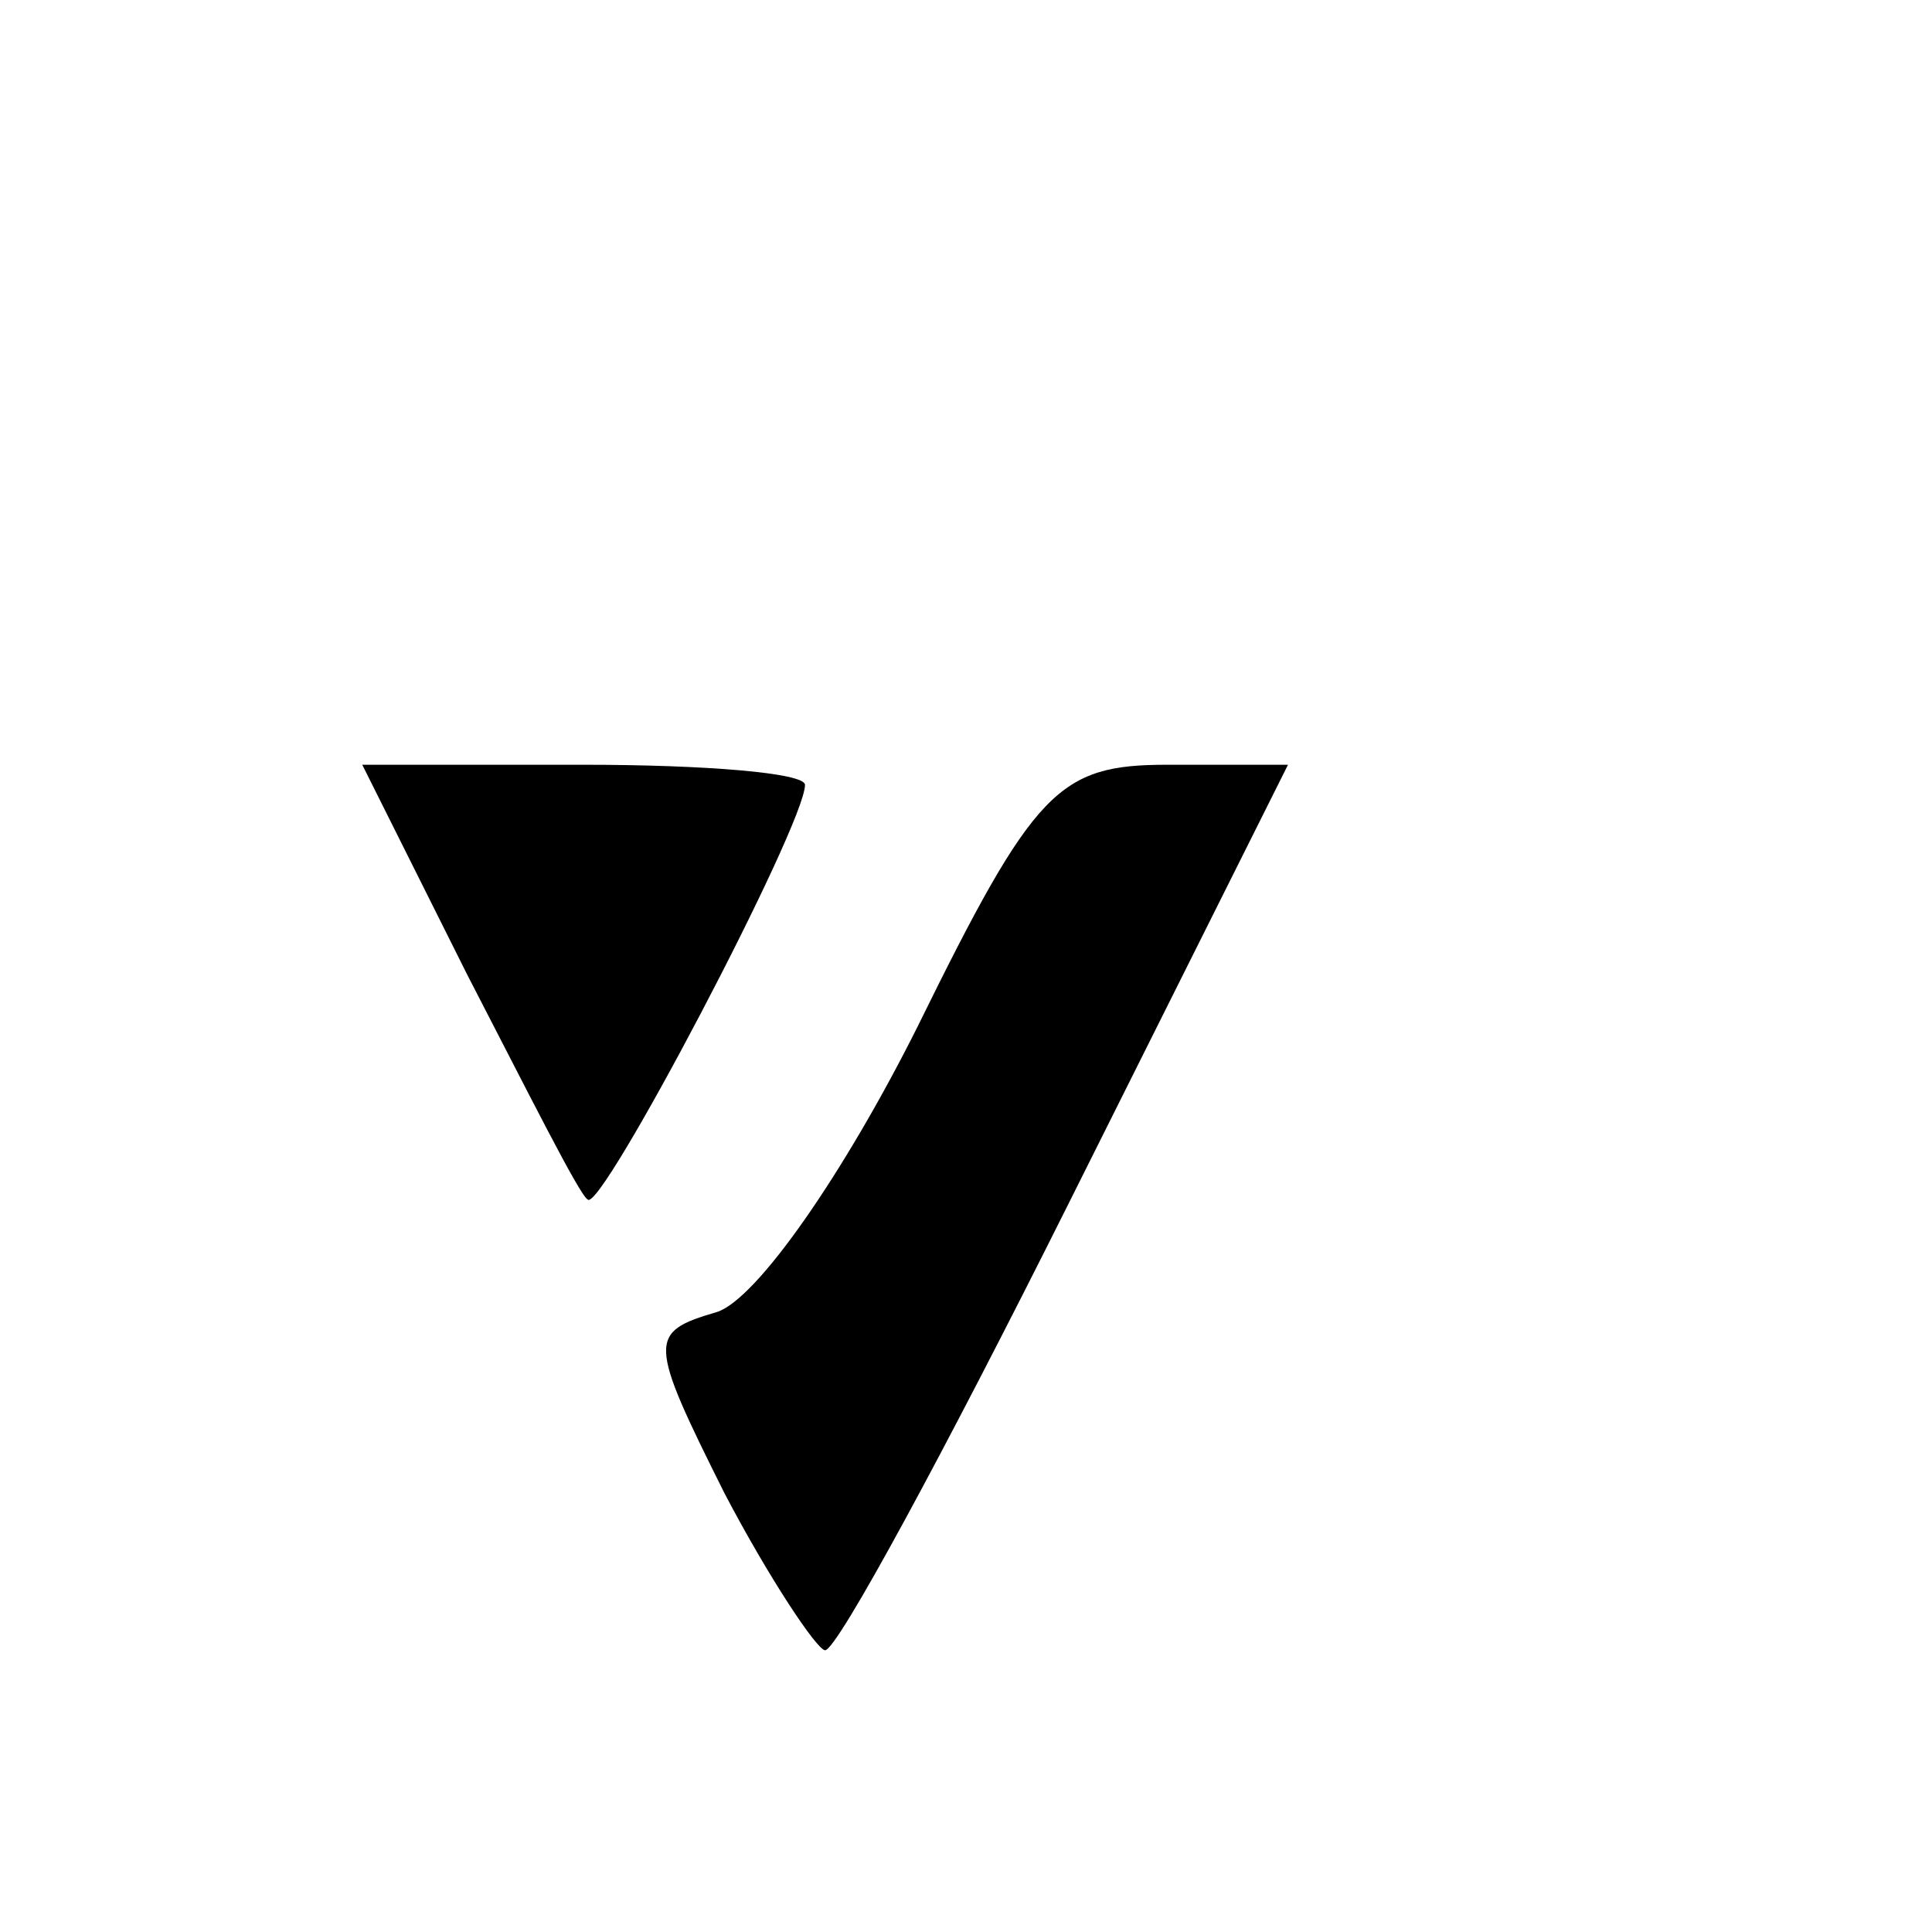
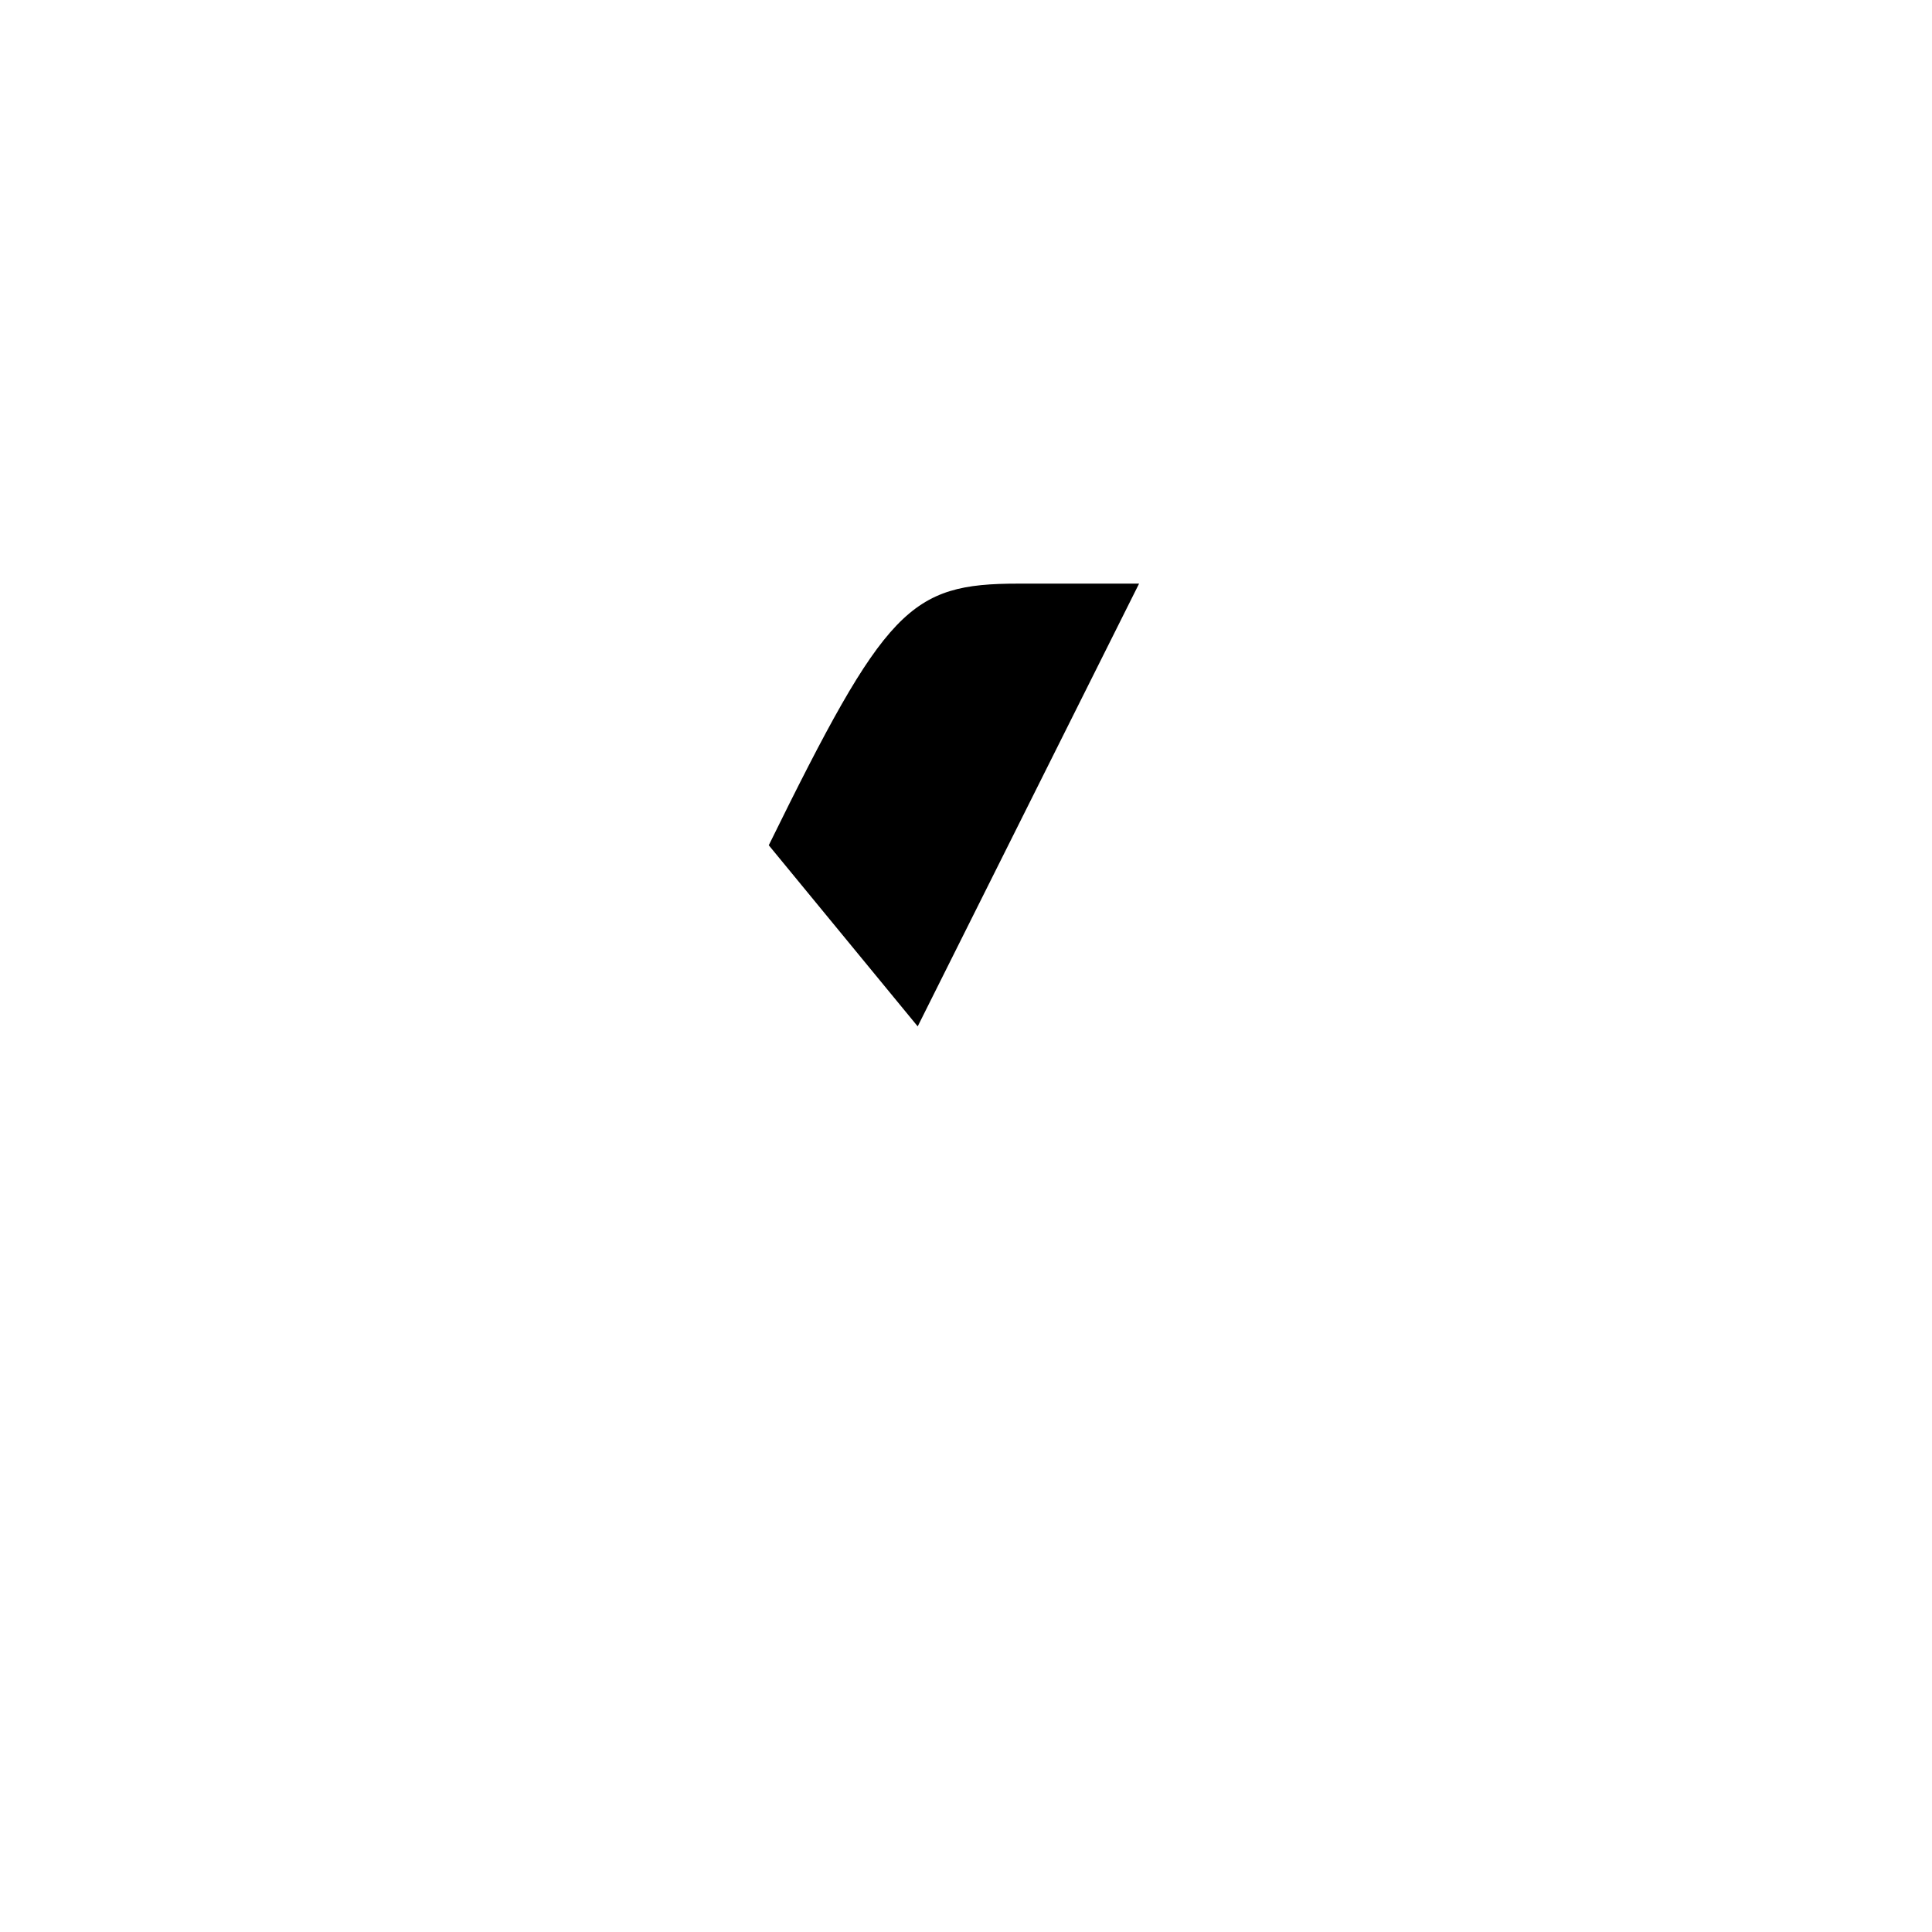
<svg xmlns="http://www.w3.org/2000/svg" version="1.0" width="48" height="48" viewBox="0 0 48 48" preserveAspectRatio="xMidYMid meet">
  <g transform="translate(0,48) scale(0.1,-0.1)" stroke="none" fill="#000000">
-     <path d="M116 238 c15 -29 28 -55 30 -56 3 -4 54 93 54 103 0 3 -25 5 -55 5 l-55 0 26 -52z" />
-     <path d="M228 225 c-18 -36 -40 -68 -50 -71 -17 -5 -17 -7 2 -45 11 -21 23 -39 25 -39 3 0 30 50 60 110 l55 110 -30 0 c-27 0 -33 -6 -62 -65z" />
+     <path d="M228 225 l55 110 -30 0 c-27 0 -33 -6 -62 -65z" />
  </g>
</svg>